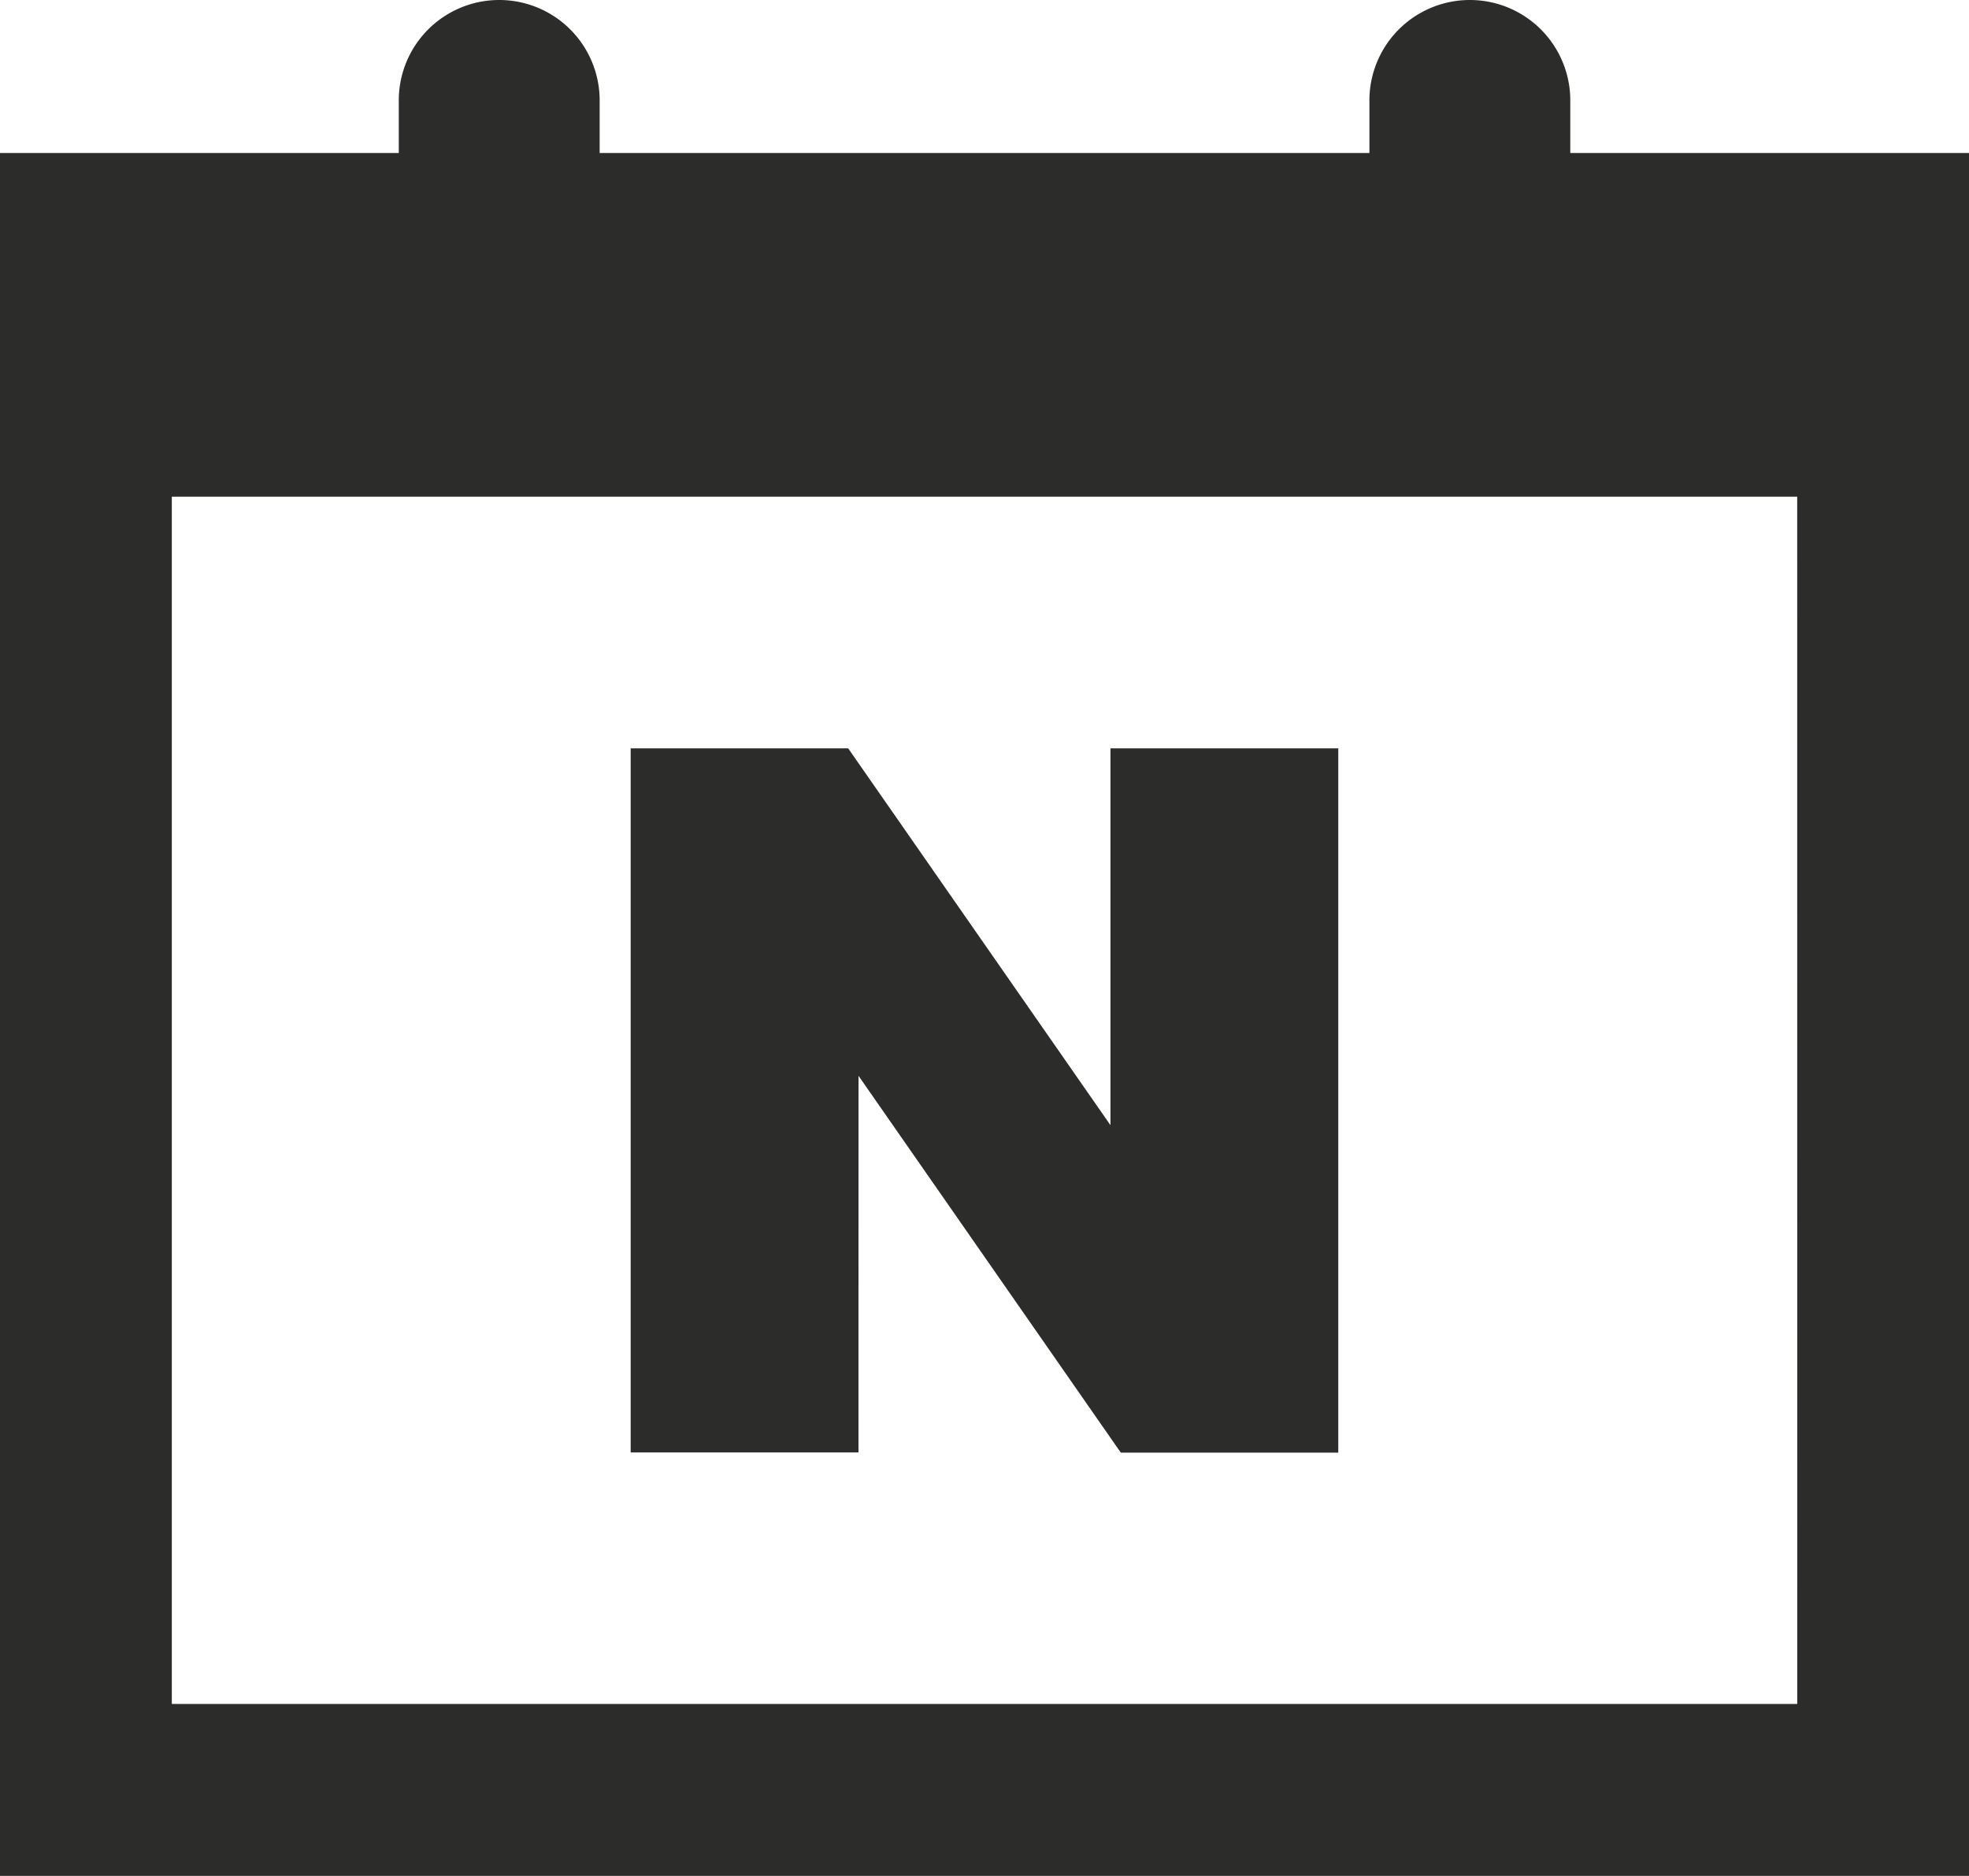
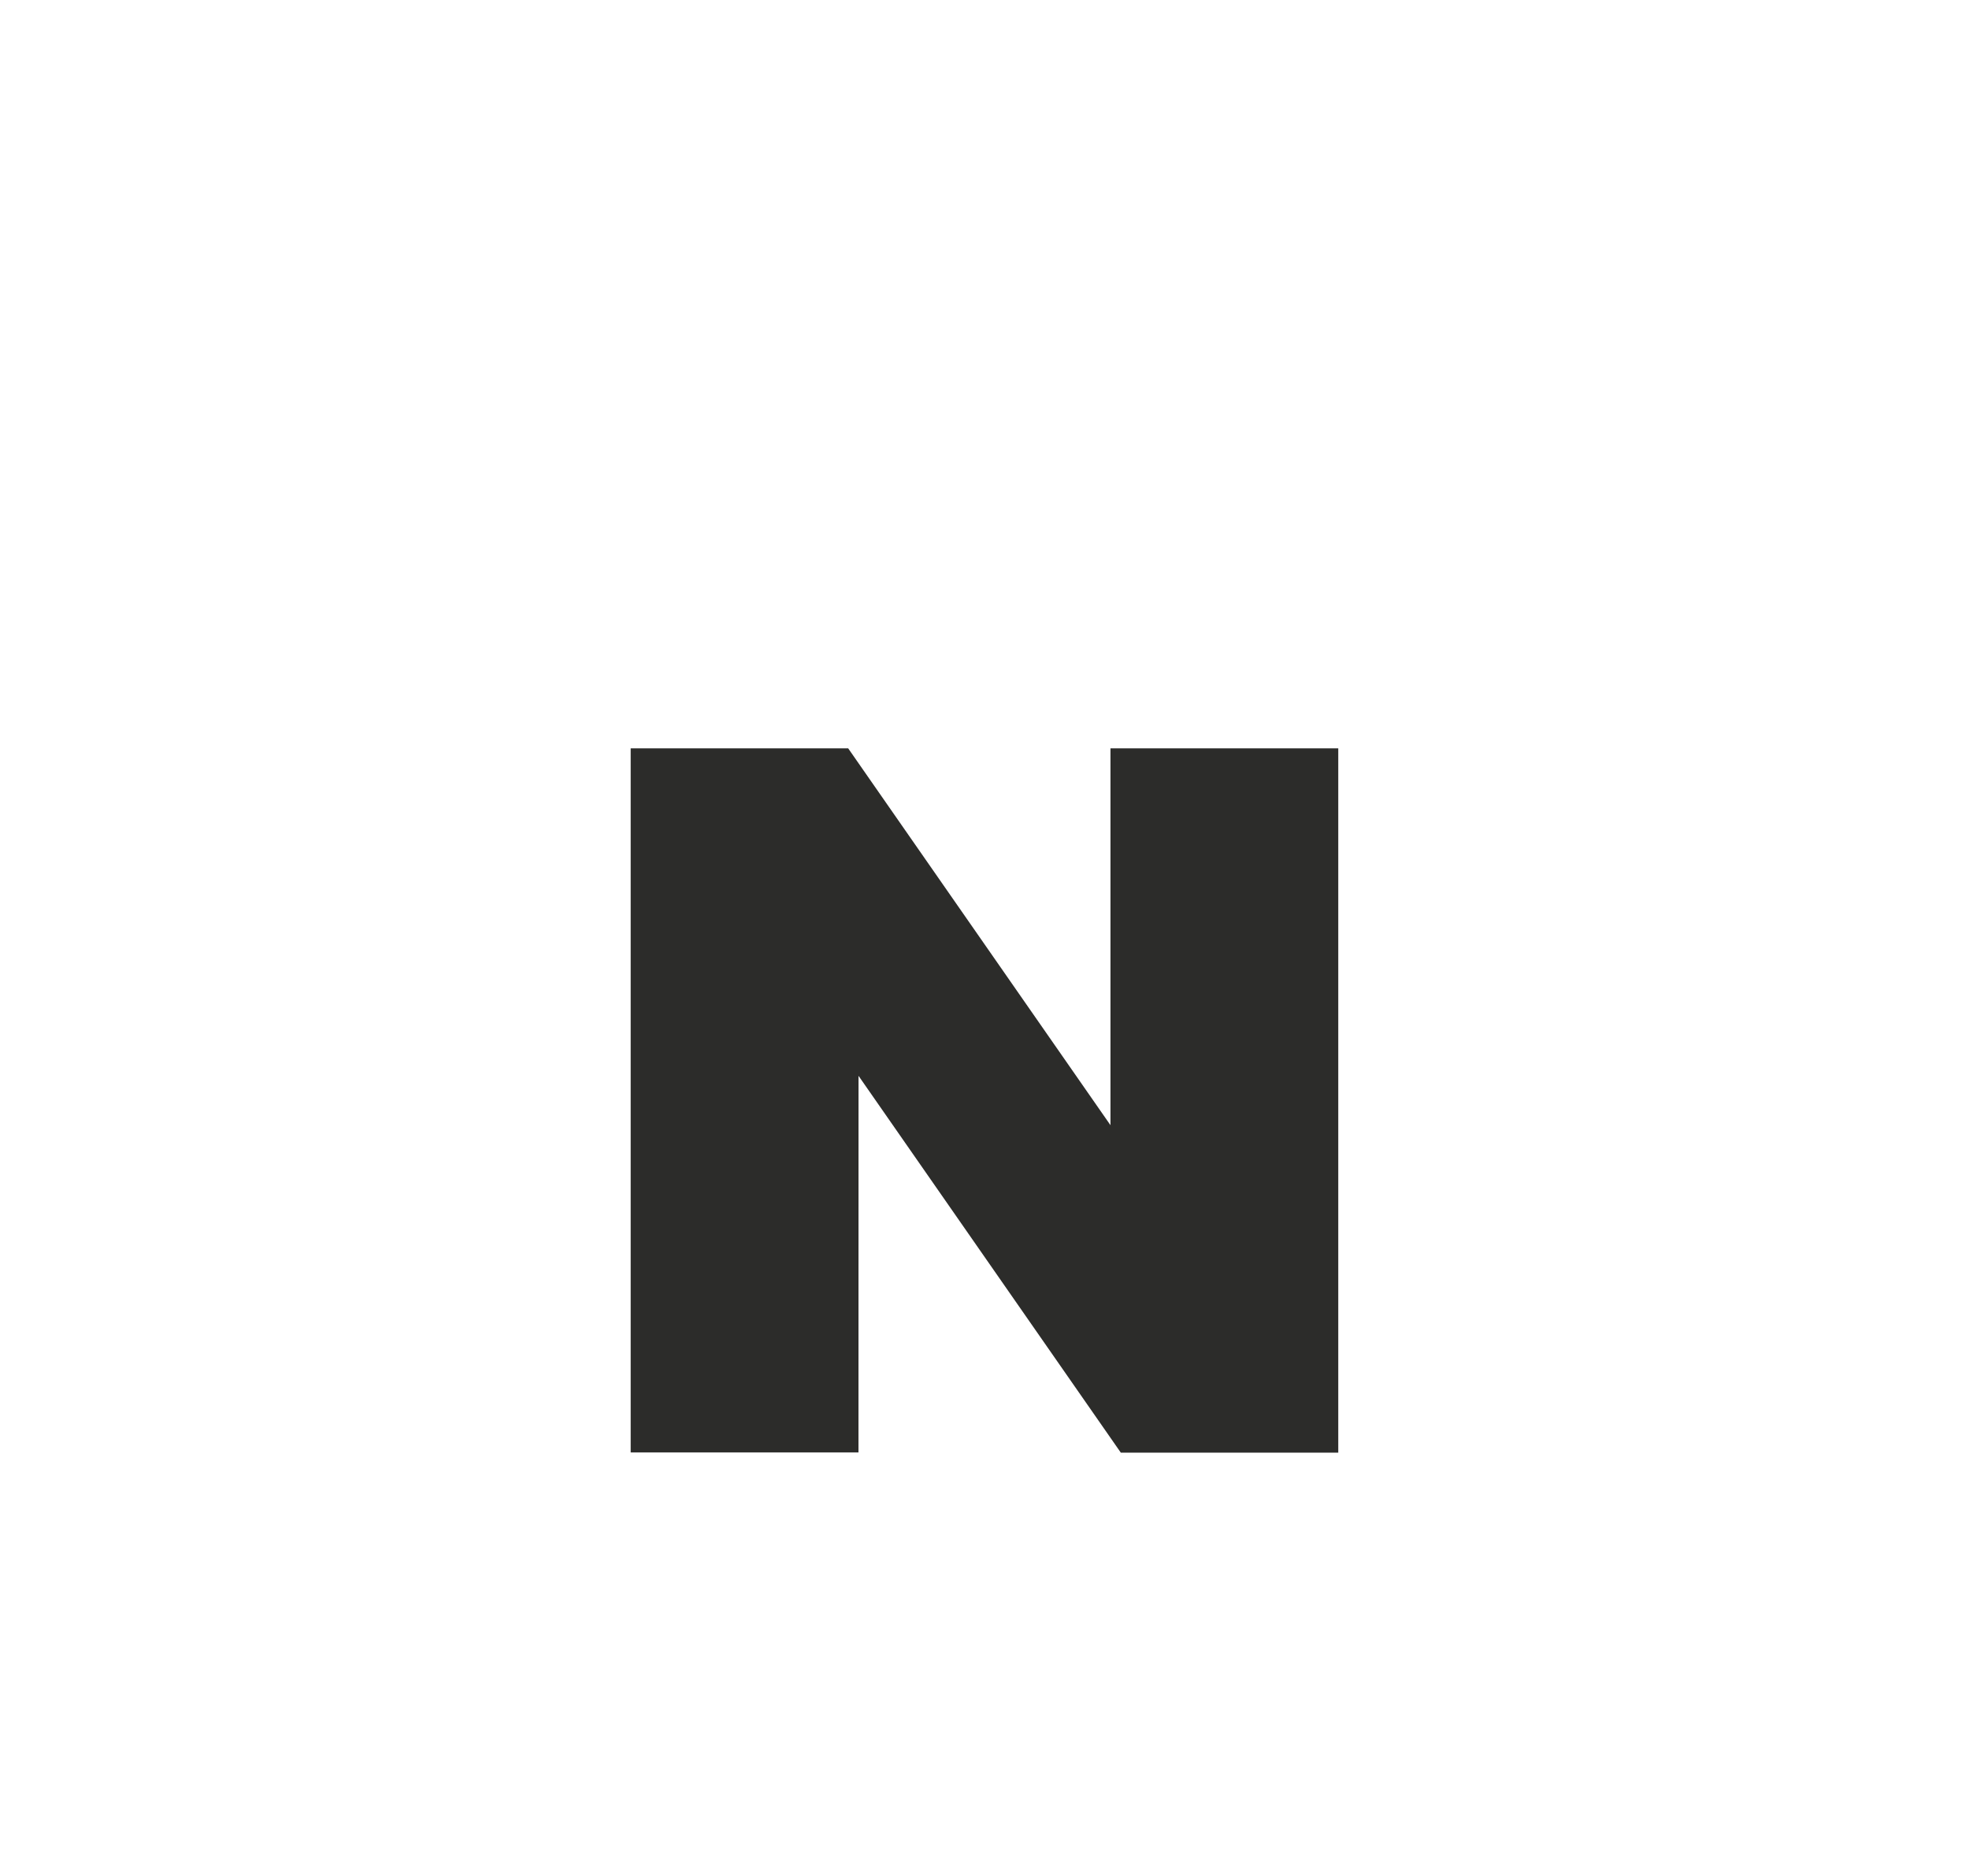
<svg xmlns="http://www.w3.org/2000/svg" id="그룹_102892" data-name="그룹 102892" width="31.23" height="29.754" viewBox="0 0 31.23 29.754">
  <defs>
    <clipPath id="clip-path">
      <rect id="사각형_4434" data-name="사각형 4434" width="31.23" height="29.754" fill="#2c2c2a" />
    </clipPath>
  </defs>
  <g id="그룹_102810" data-name="그룹 102810" transform="translate(0 0)" clip-path="url(#clip-path)">
-     <path id="패스_67119" data-name="패스 67119" d="M24.906,2.427V1.593a1.593,1.593,0,1,0-3.186,0v.834H9.511V1.593a1.593,1.593,0,1,0-3.186,0v.834H0V29.754H31.23V2.427Zm3.6,24.6H2.725V7.878h25.78Z" transform="translate(0 0)" fill="#2c2c2a" />
    <path id="패스_67120" data-name="패스 67120" d="M22.919,28.1l4.16,5.977h3.449V22.906H26.915v5.977l-4.16-5.977H19.305V34.074h3.613Z" transform="translate(-9.302 -11.036)" fill="#2c2c2a" />
  </g>
</svg>